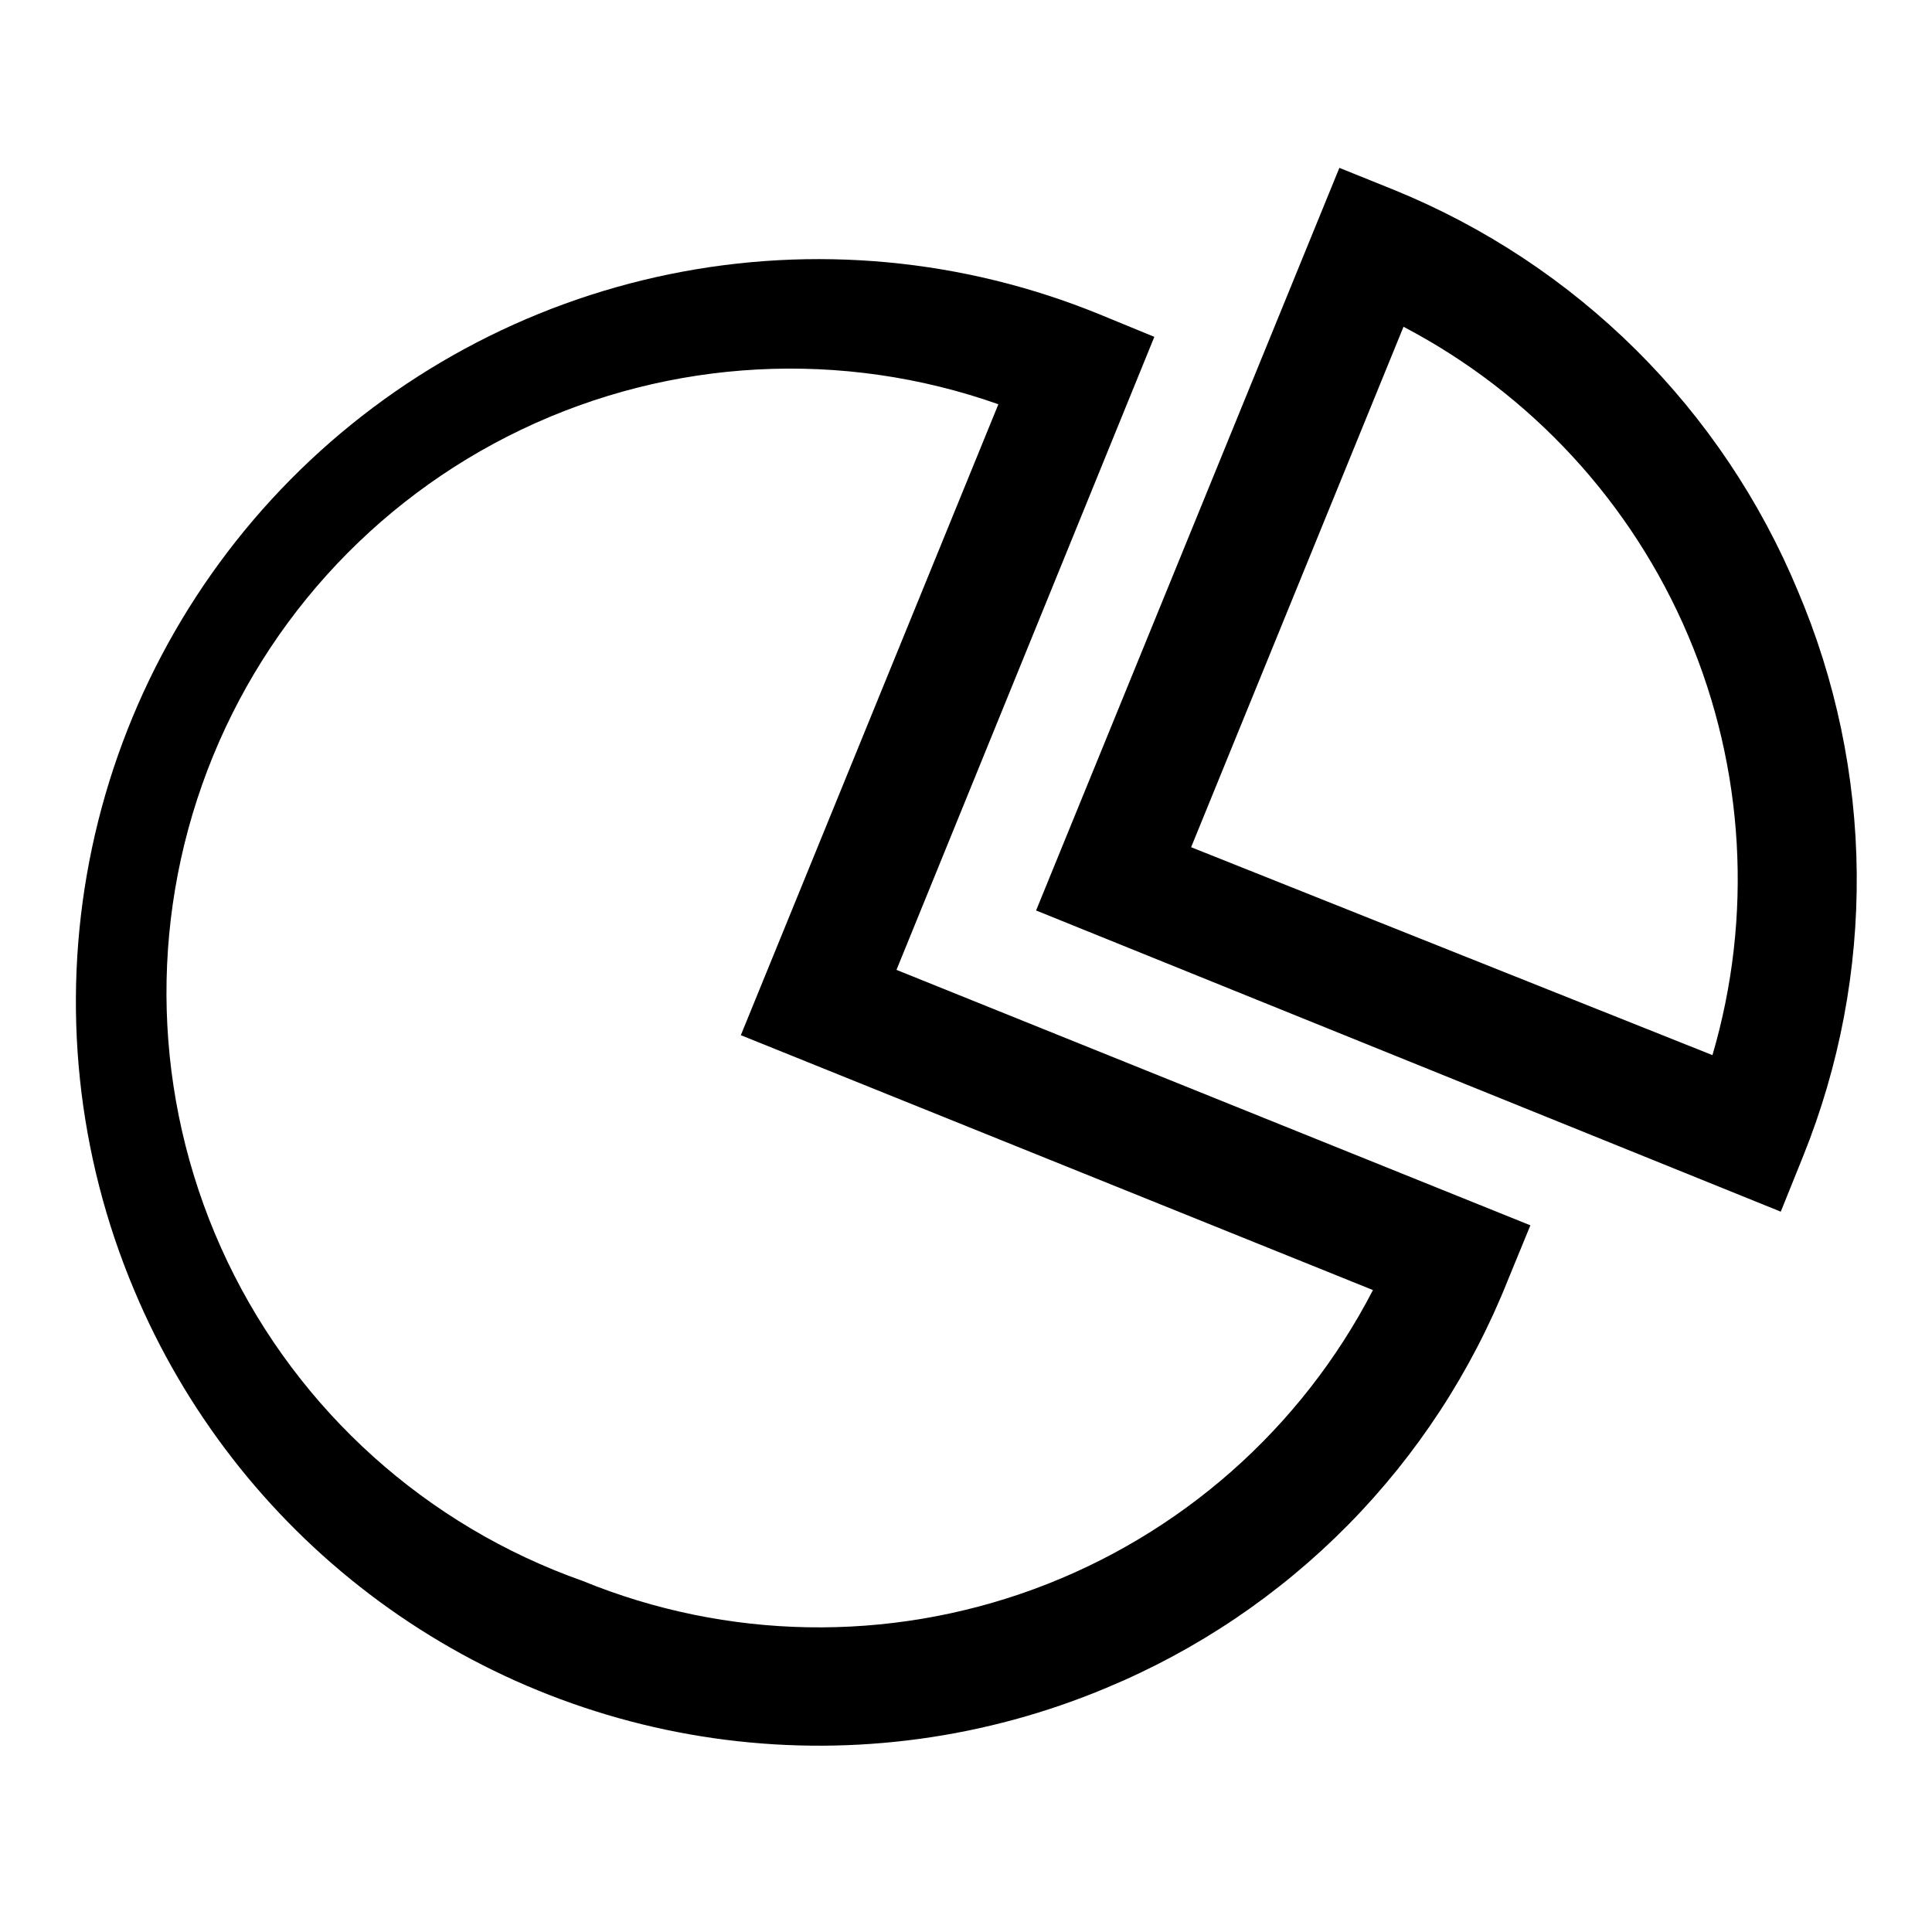
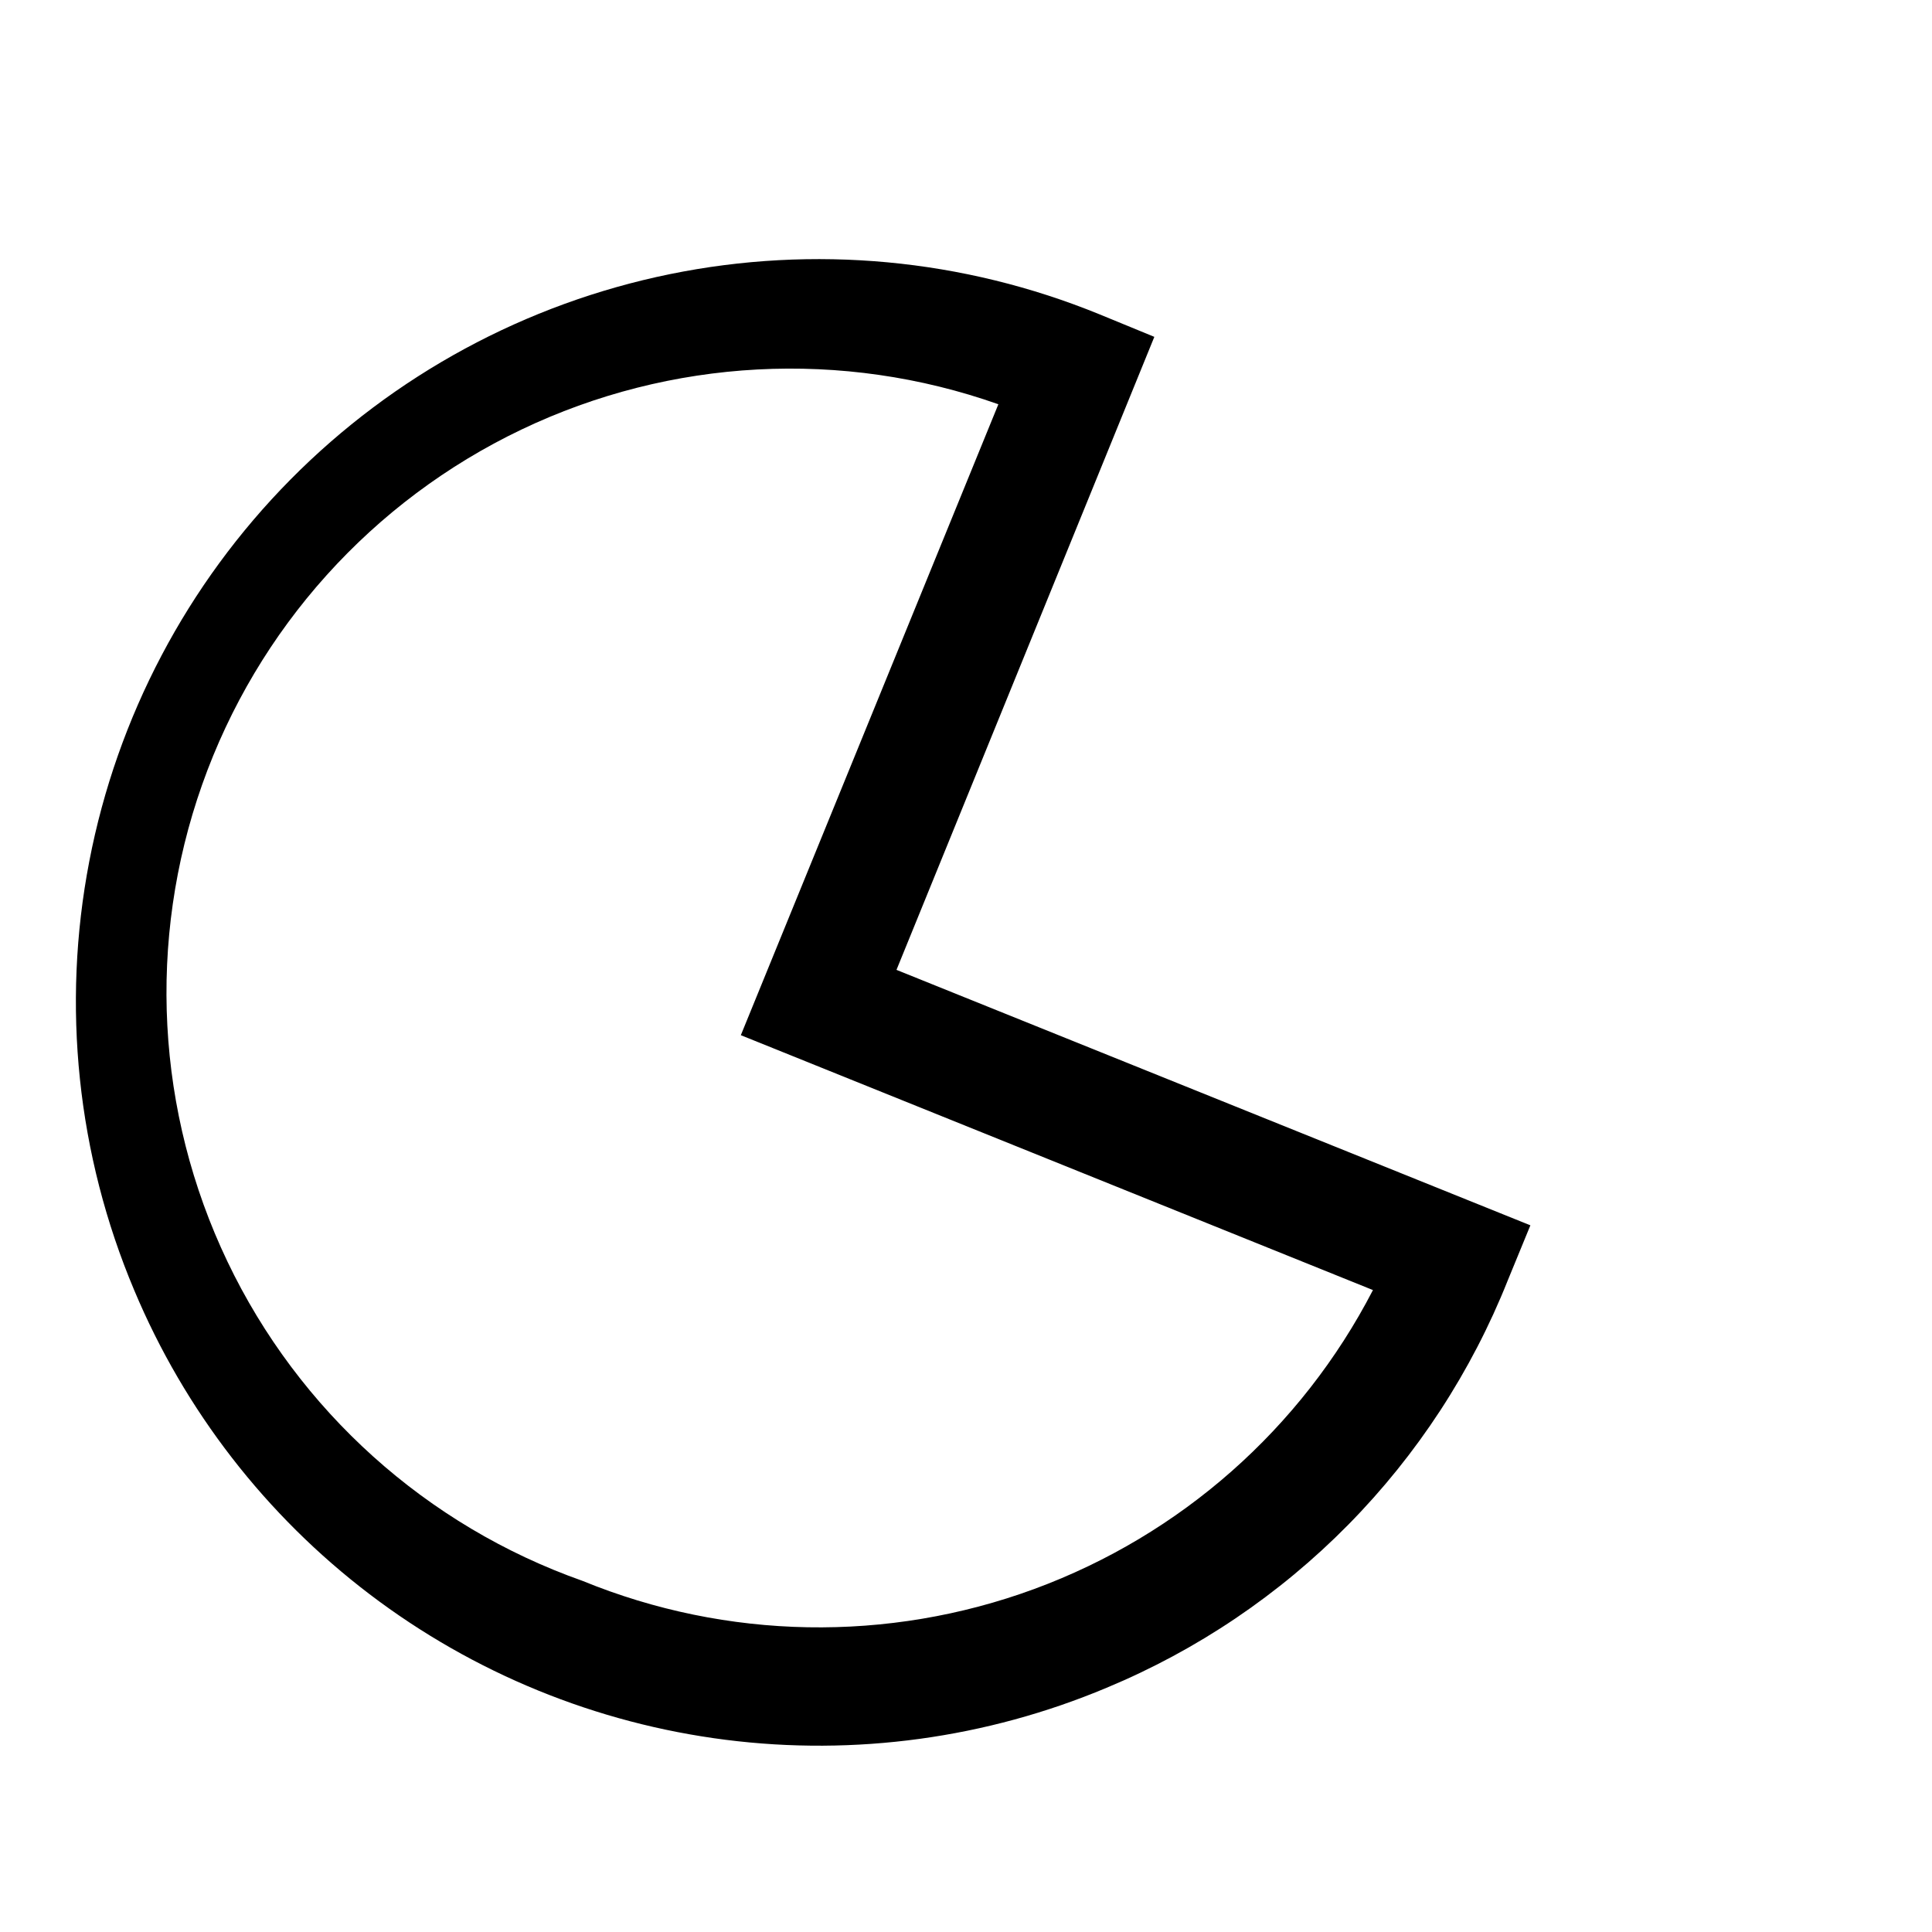
<svg xmlns="http://www.w3.org/2000/svg" fill="#000000" width="800px" height="800px" version="1.1" viewBox="144 144 512 512">
  <g>
    <path d="m449.91 233.27-14.562-5.984c-36.059-14.73-75.676-18.434-113.84-10.633-38.164 7.797-73.152 26.746-100.54 54.445-27.387 27.699-45.941 62.902-53.305 101.15-7.367 38.246-3.219 77.82 11.922 113.71 13.367 31.859 34.883 59.641 62.391 80.547 27.508 20.906 60.035 34.203 94.309 38.555 34.277 4.352 69.094-0.402 100.95-13.773 24.035-9.996 45.828-24.703 64.094-43.25 18.266-18.551 32.633-40.566 42.258-64.754l5.981-14.562-167.99-67.699zm57.938 252.61c-18.973 36.695-50.996 64.957-89.766 79.223-38.77 14.262-81.477 13.496-119.71-2.156-41.348-14.613-75.199-45.055-94.102-84.629-18.906-39.57-21.316-85.031-6.699-126.38 14.613-41.352 45.055-75.199 84.629-94.105 39.57-18.902 85.031-21.312 126.38-6.699l-68.25 167.2z" />
-     <path d="m620.41 300.5c-9.922-23.859-24.473-45.52-42.805-63.734-18.336-18.211-40.09-32.613-64.016-42.379l-14.641-5.902-80.375 196.8 197.35 79.82 5.902-14.641v-0.004c9.637-23.859 14.469-49.387 14.227-75.121-0.242-25.73-5.559-51.164-15.645-74.84zm-22.59 123.12-138.16-55.102 56.285-137.92c33.859 17.746 60.523 46.676 75.449 81.871 14.93 35.191 17.195 74.473 6.422 111.15z" />
  </g>
</svg>